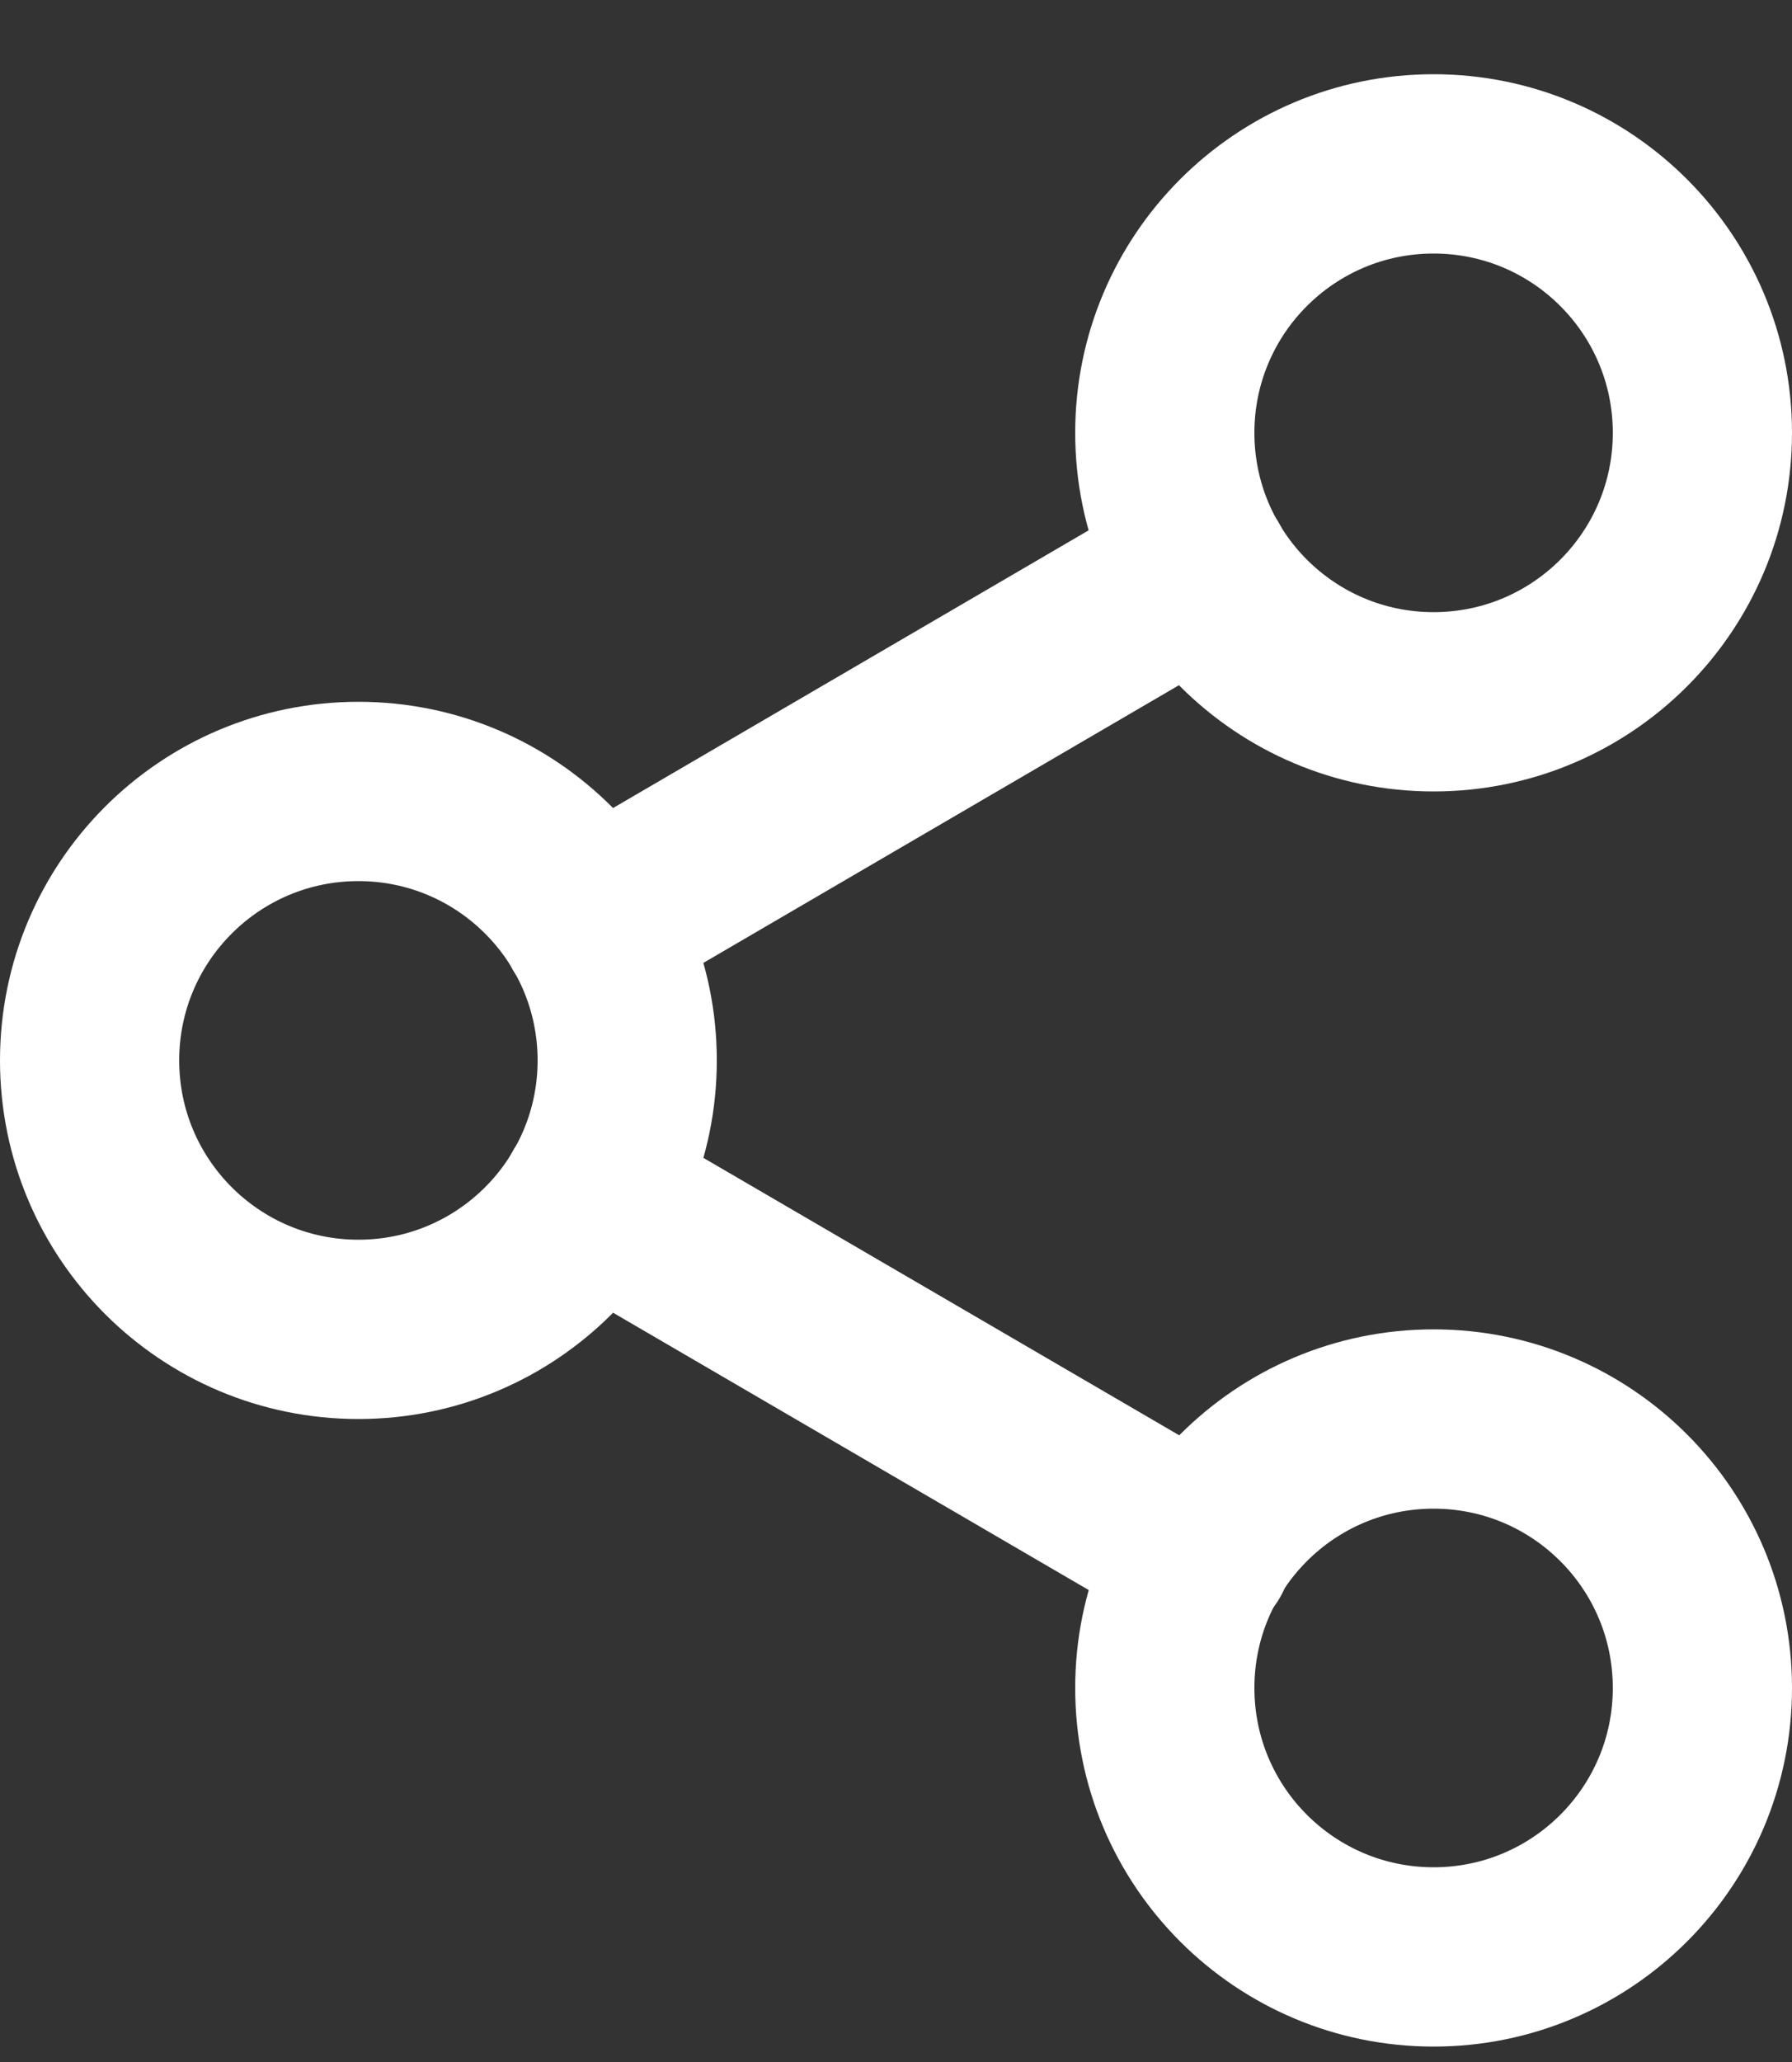
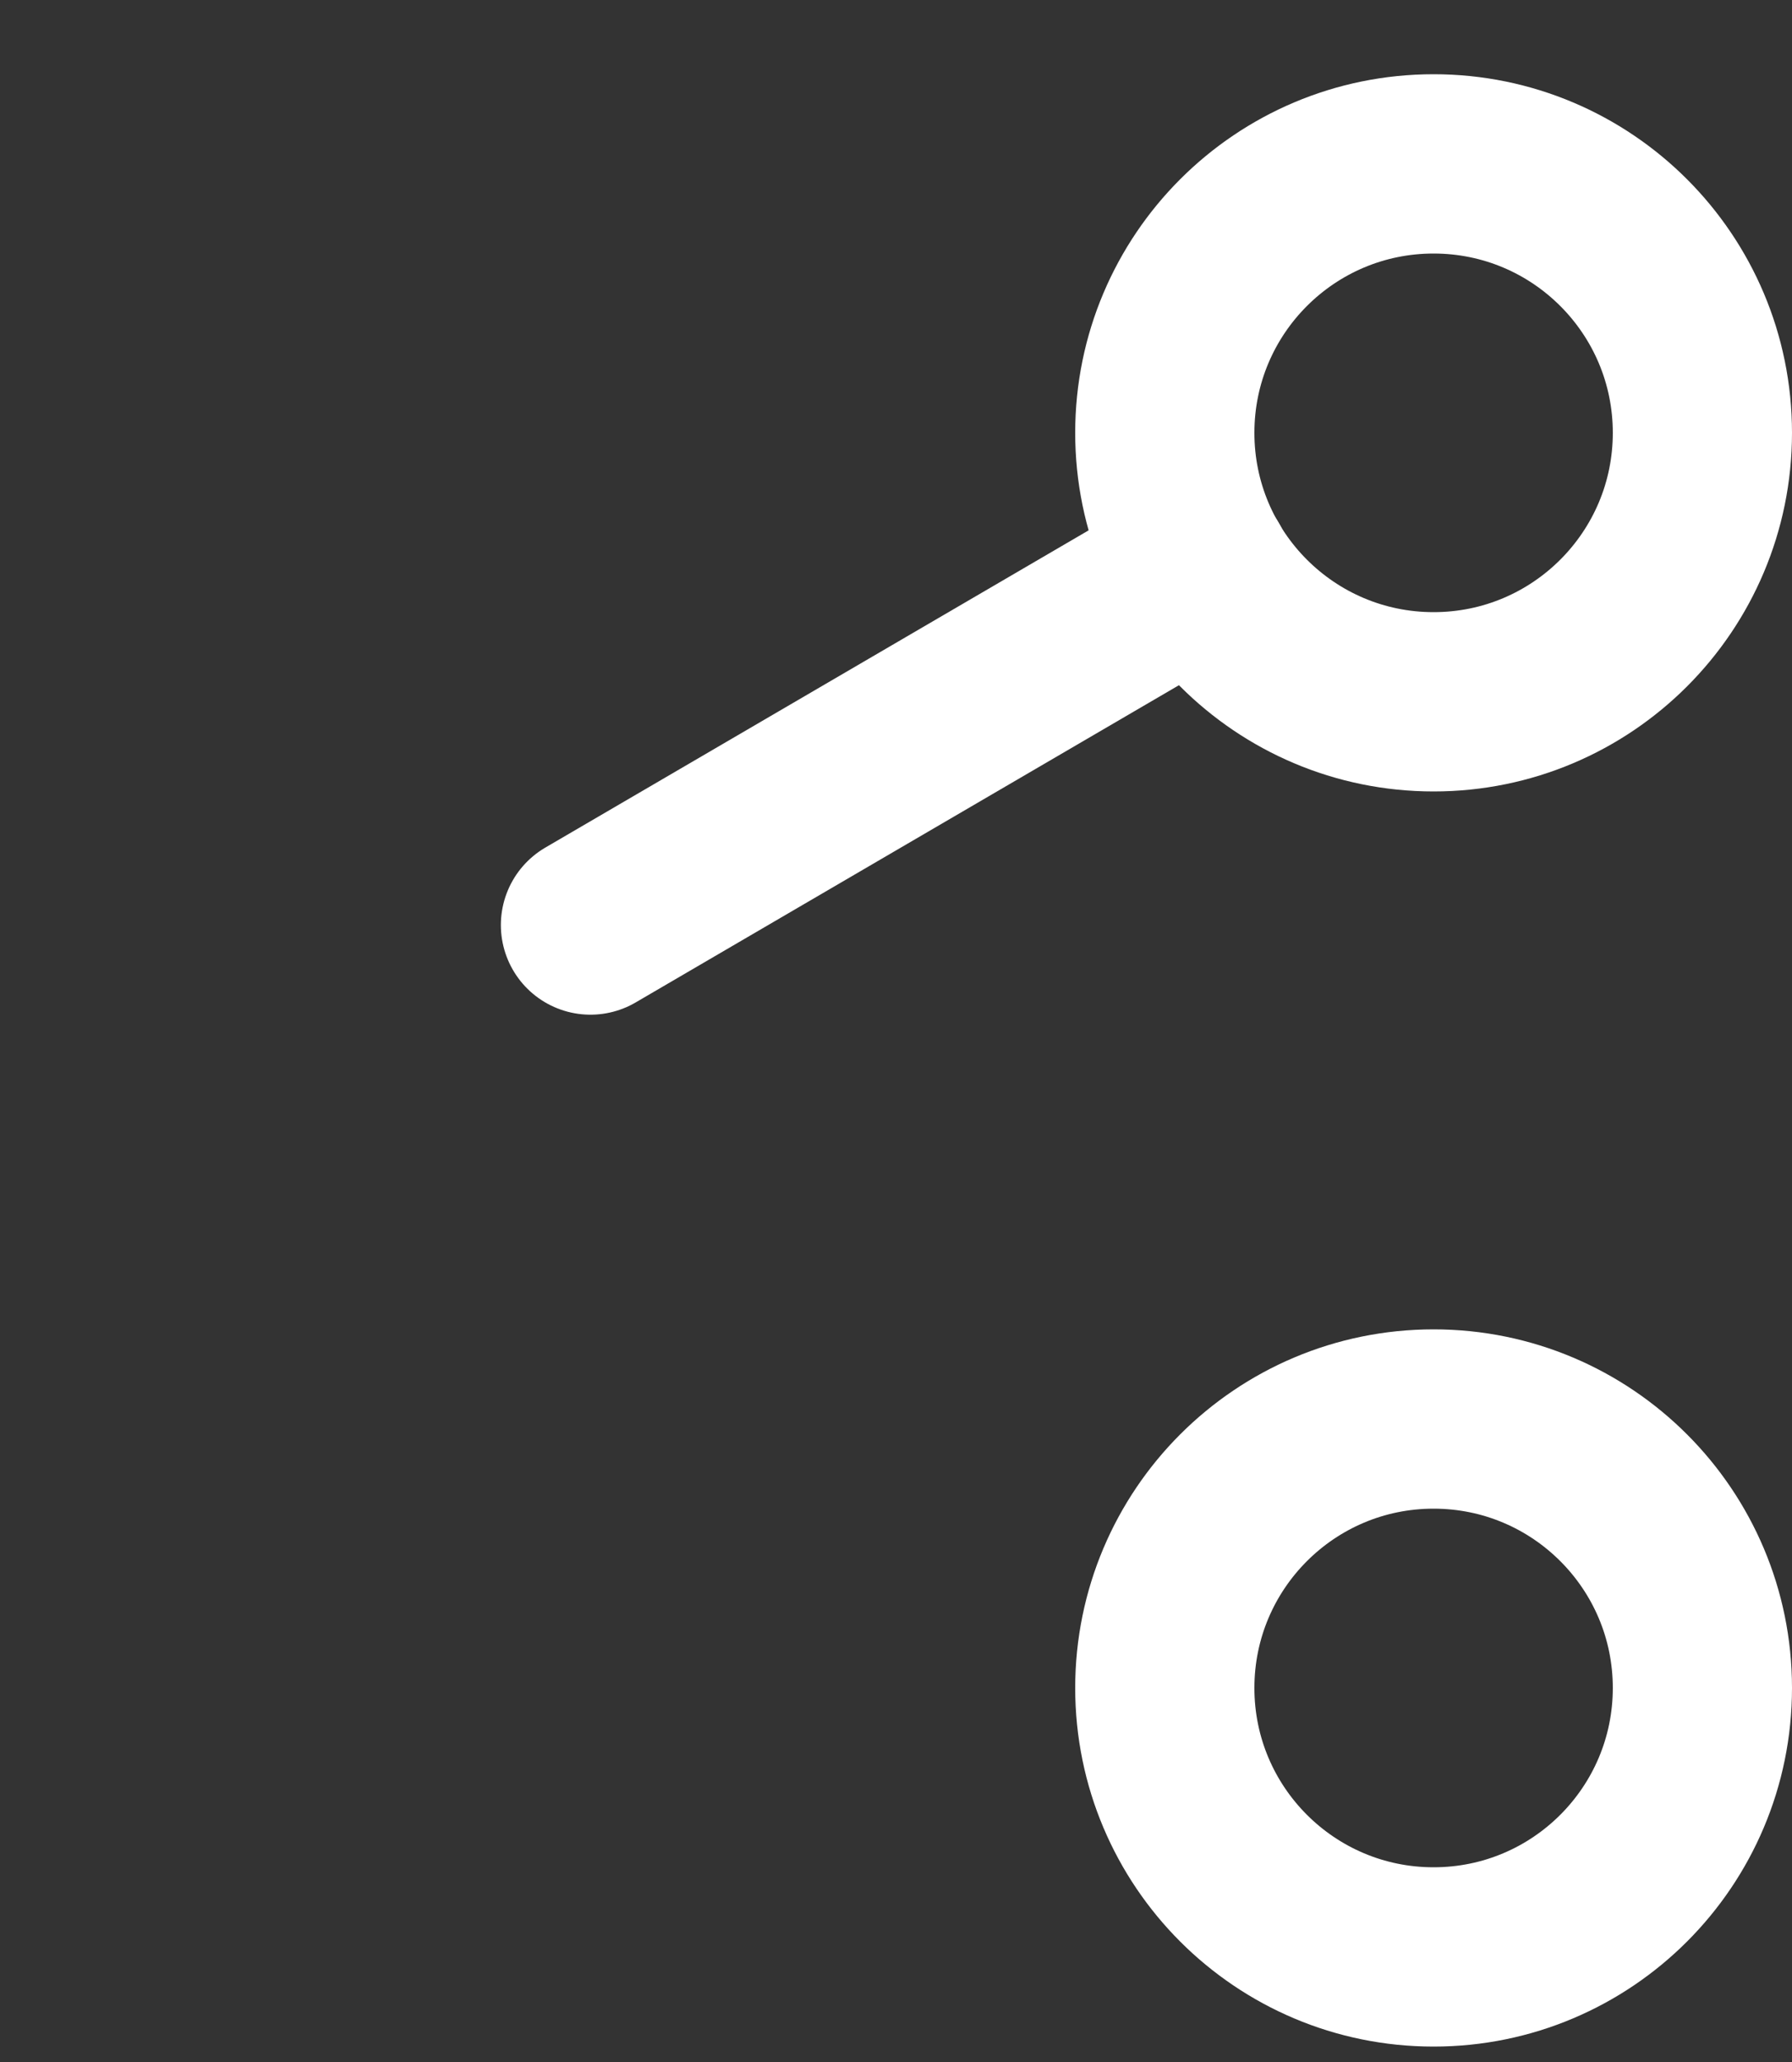
<svg xmlns="http://www.w3.org/2000/svg" width="20" height="23" viewBox="0 0 20 23" fill="none">
  <rect x="0" y="0" width="20" height="23" fill="#333333" stroke="none" />
  <path d="M16 7.828C17.657 7.828 19 6.485 19 4.828C19 3.171 17.657 1.828 16 1.828C14.343 1.828 13 3.171 13 4.828C13 6.485 14.343 7.828 16 7.828Z" stroke="white" stroke-width="2" stroke-linecap="round" stroke-linejoin="round" />
-   <path d="M4 14.828C5.657 14.828 7 13.485 7 11.828C7 10.171 5.657 8.828 4 8.828C2.343 8.828 1 10.171 1 11.828C1 13.485 2.343 14.828 4 14.828Z" stroke="white" stroke-width="2" stroke-linecap="round" stroke-linejoin="round" />
  <path d="M16 21.828C17.657 21.828 19 20.485 19 18.828C19 17.171 17.657 15.828 16 15.828C14.343 15.828 13 17.171 13 18.828C13 20.485 14.343 21.828 16 21.828Z" stroke="white" stroke-width="2" stroke-linecap="round" stroke-linejoin="round" />
-   <path d="M6.59 13.338L13.42 17.318" stroke="white" stroke-width="2" stroke-linecap="round" stroke-linejoin="round" />
  <path d="M13.41 6.338L6.59 10.318" stroke="white" stroke-width="2" stroke-linecap="round" stroke-linejoin="round" />
</svg>